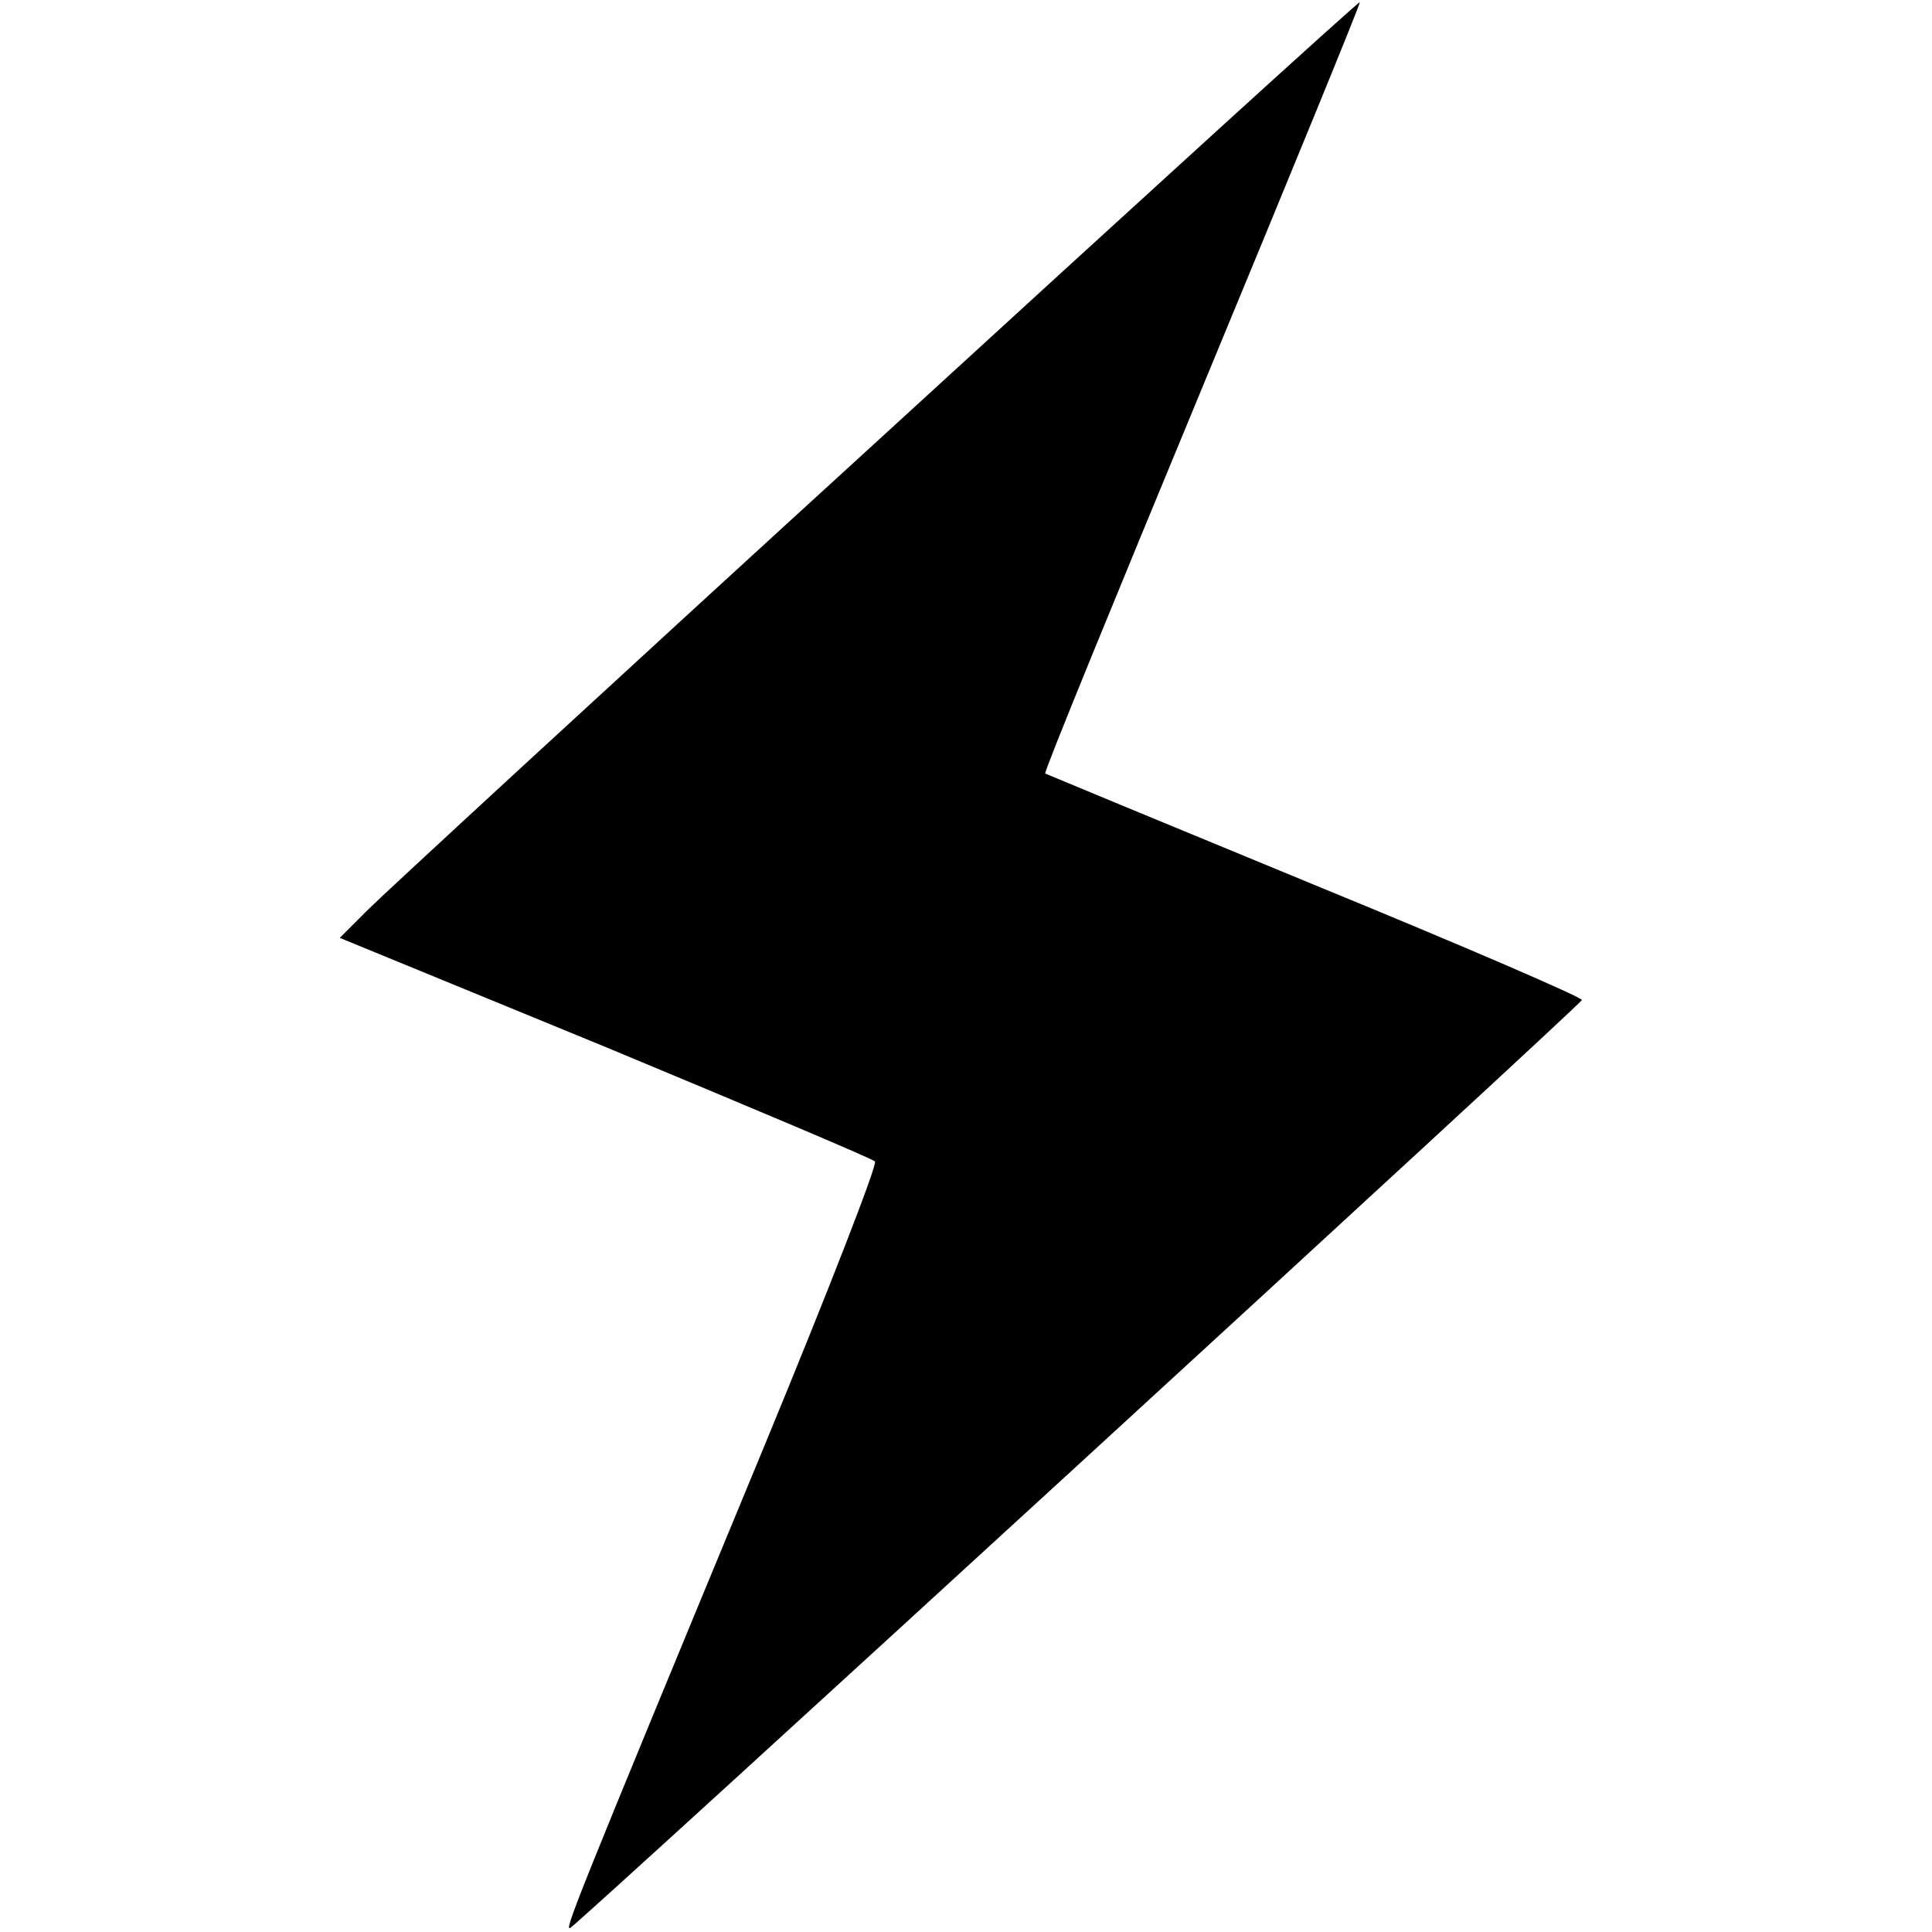
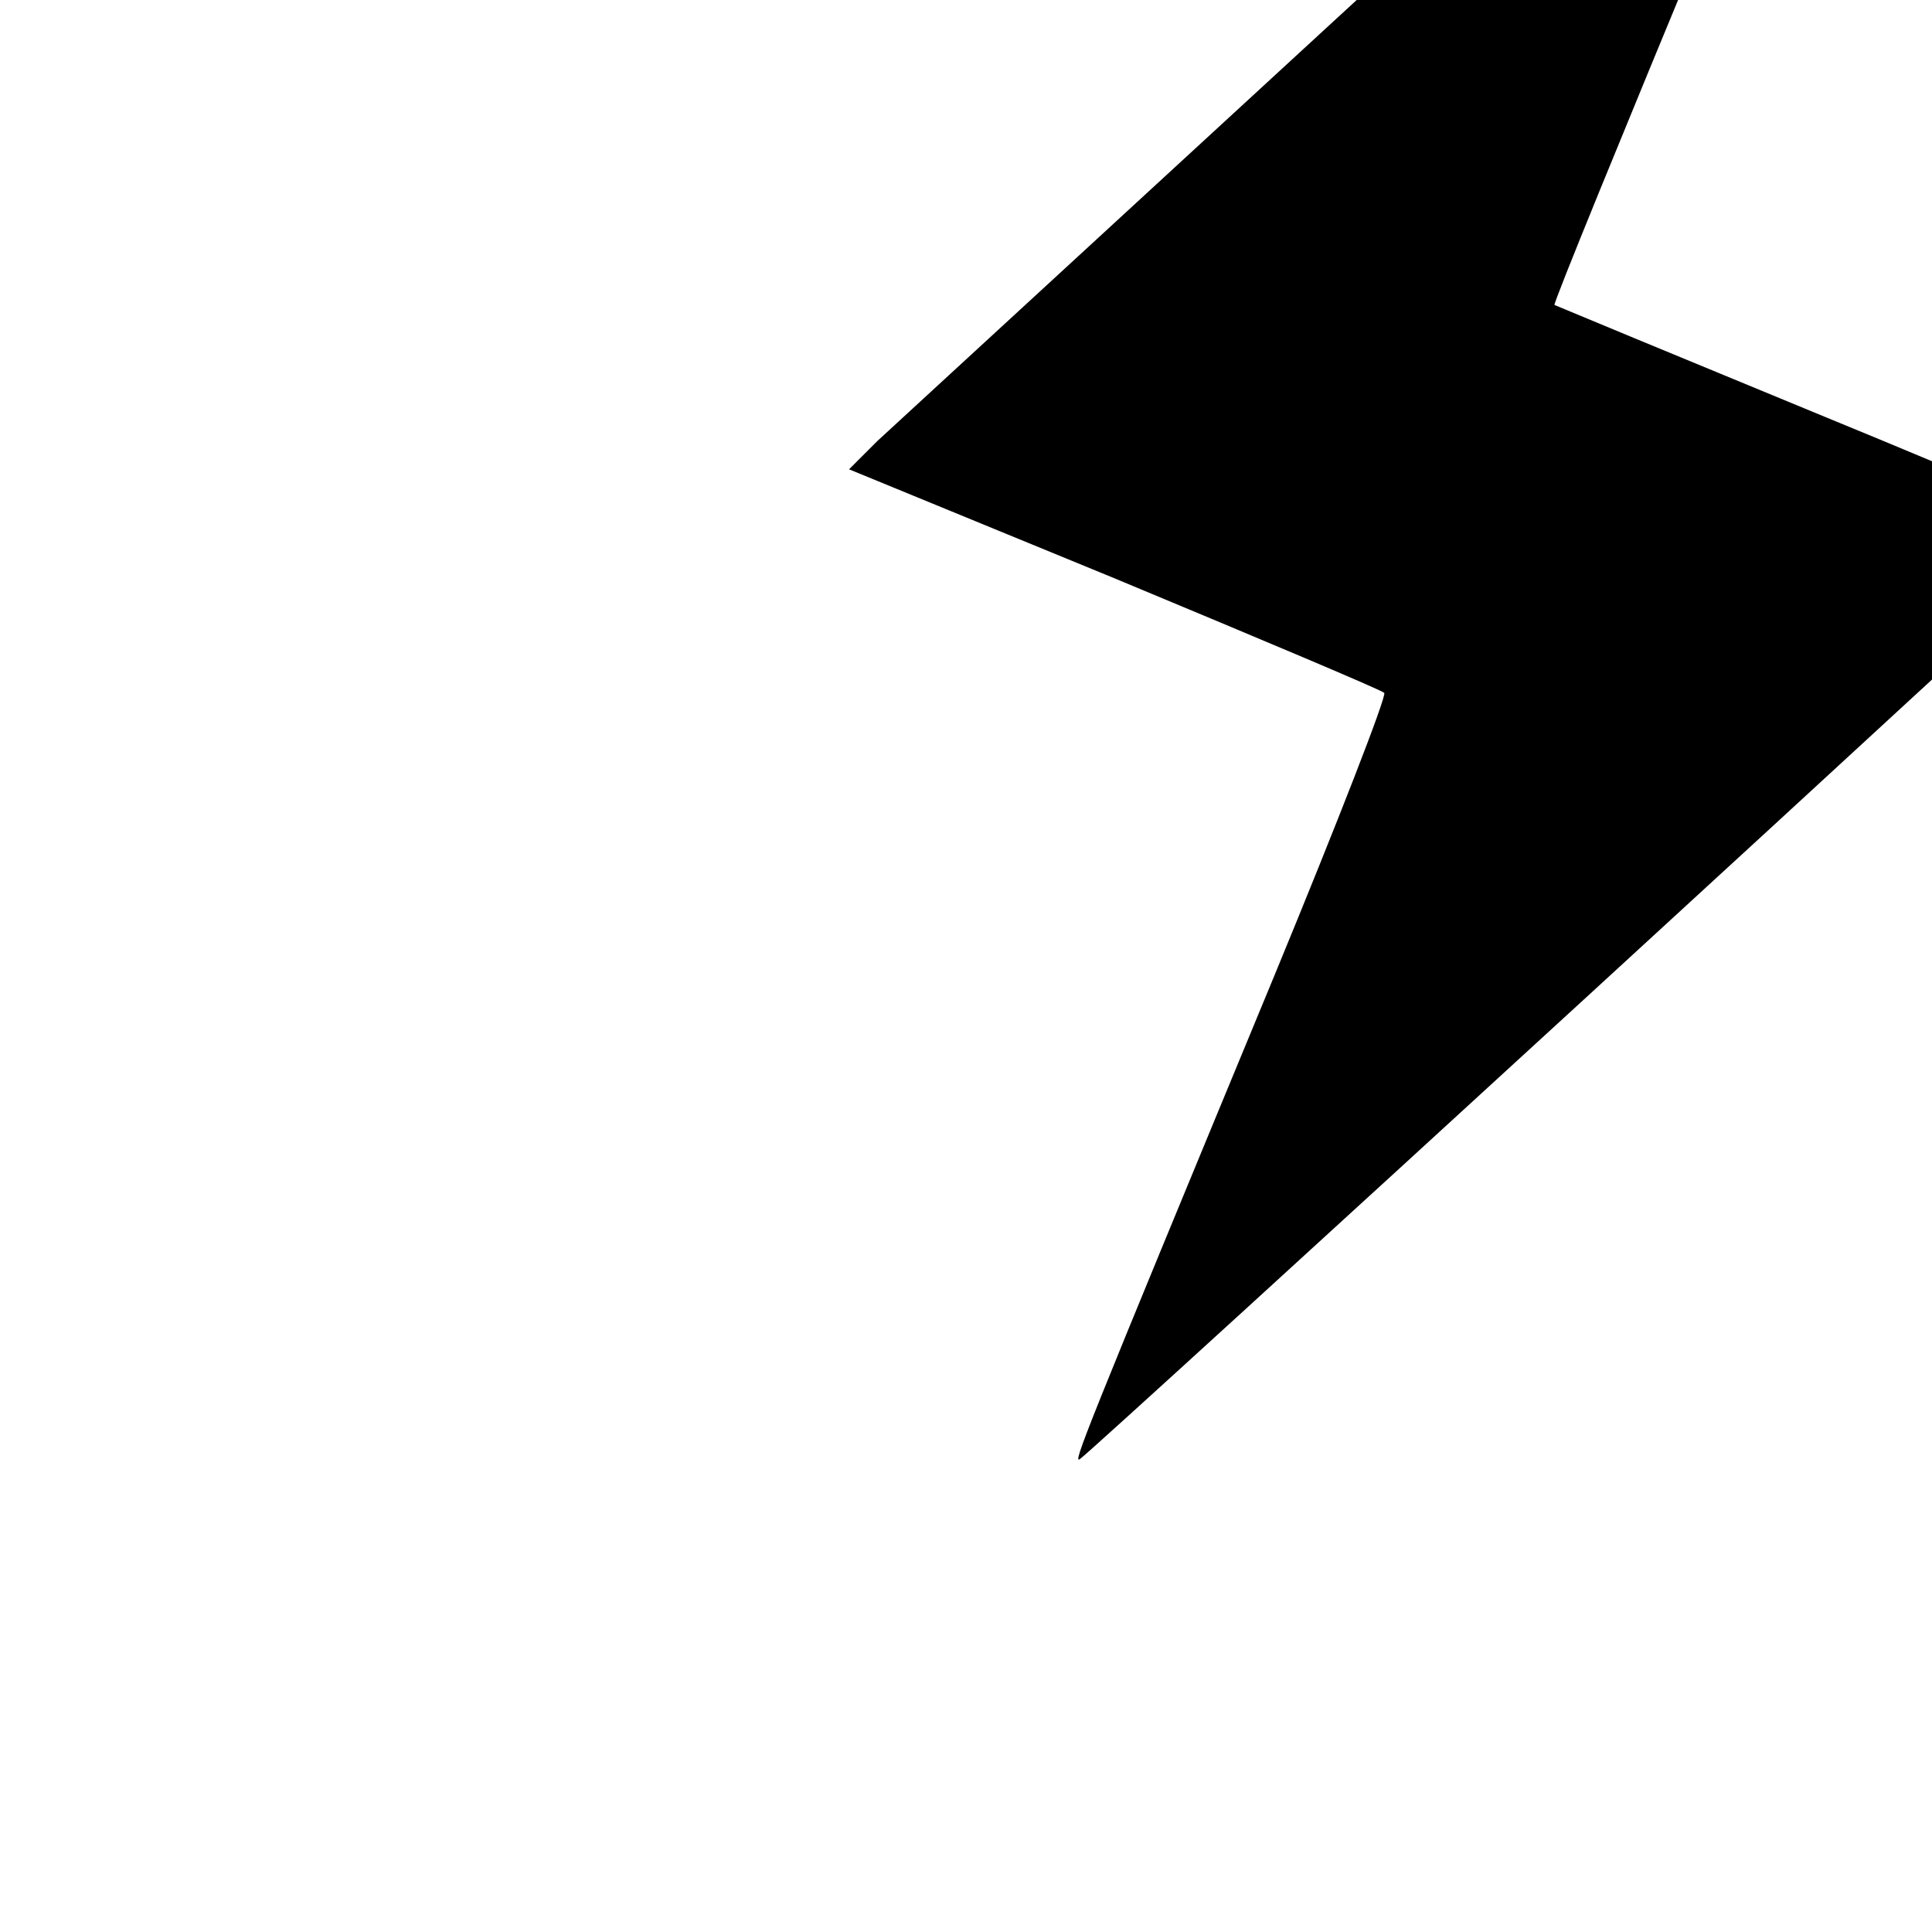
<svg xmlns="http://www.w3.org/2000/svg" version="1.0" width="261pt" height="261pt" viewBox="0 0 261 261" preserveAspectRatio="xMidYMid meet">
  <g transform="translate(0,261) scale(0.1,-0.1)" fill="#000000" stroke="none">
-     <path d="M1185 2014 c-358 -327 -667 -612 -688 -633 l-38 -38 358 -147 c197 -82 361 -151 365 -155 4 -3 -63 -175 -148 -381 -262 -633 -273 -661 -263 -654 16 10 1364 1246 1366 1253 2 3 -160 73 -360 155 -199 82 -363 150 -365 151 -2 2 94 236 212 521 118 285 214 519 213 521 -2 1 -295 -266 -652 -593z" />
+     <path d="M1185 2014 l-38 -38 358 -147 c197 -82 361 -151 365 -155 4 -3 -63 -175 -148 -381 -262 -633 -273 -661 -263 -654 16 10 1364 1246 1366 1253 2 3 -160 73 -360 155 -199 82 -363 150 -365 151 -2 2 94 236 212 521 118 285 214 519 213 521 -2 1 -295 -266 -652 -593z" />
  </g>
</svg>